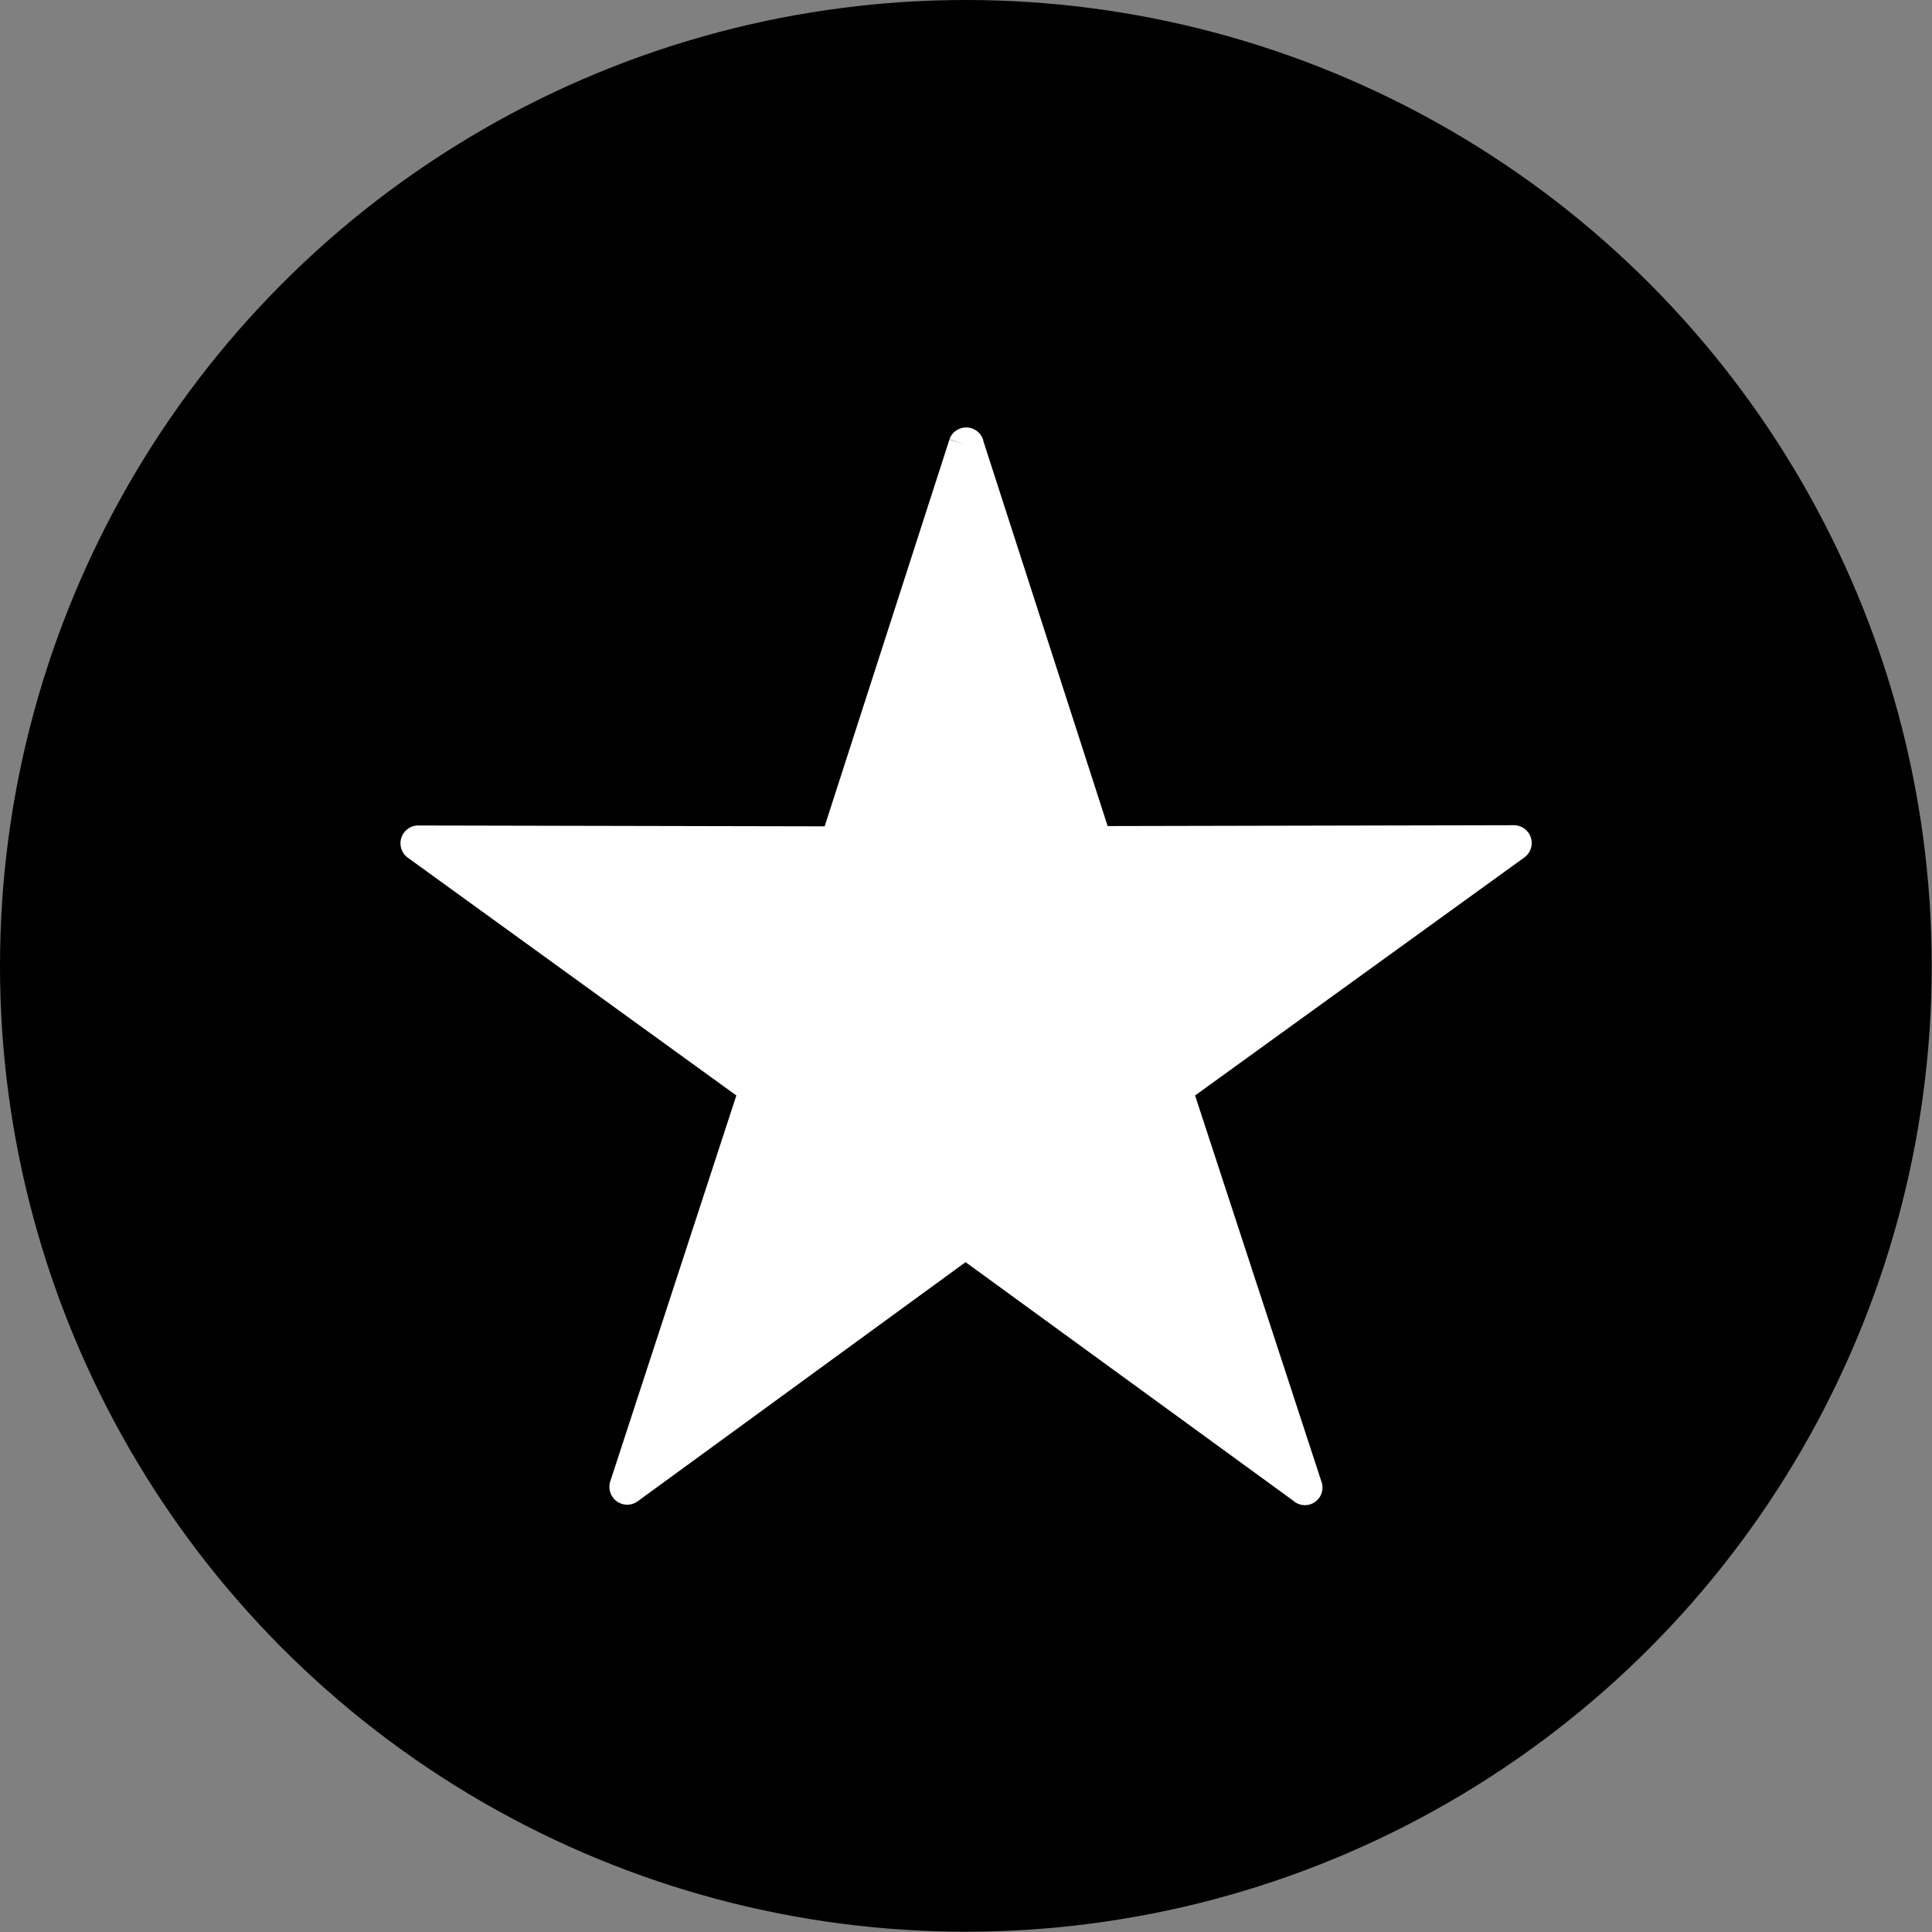
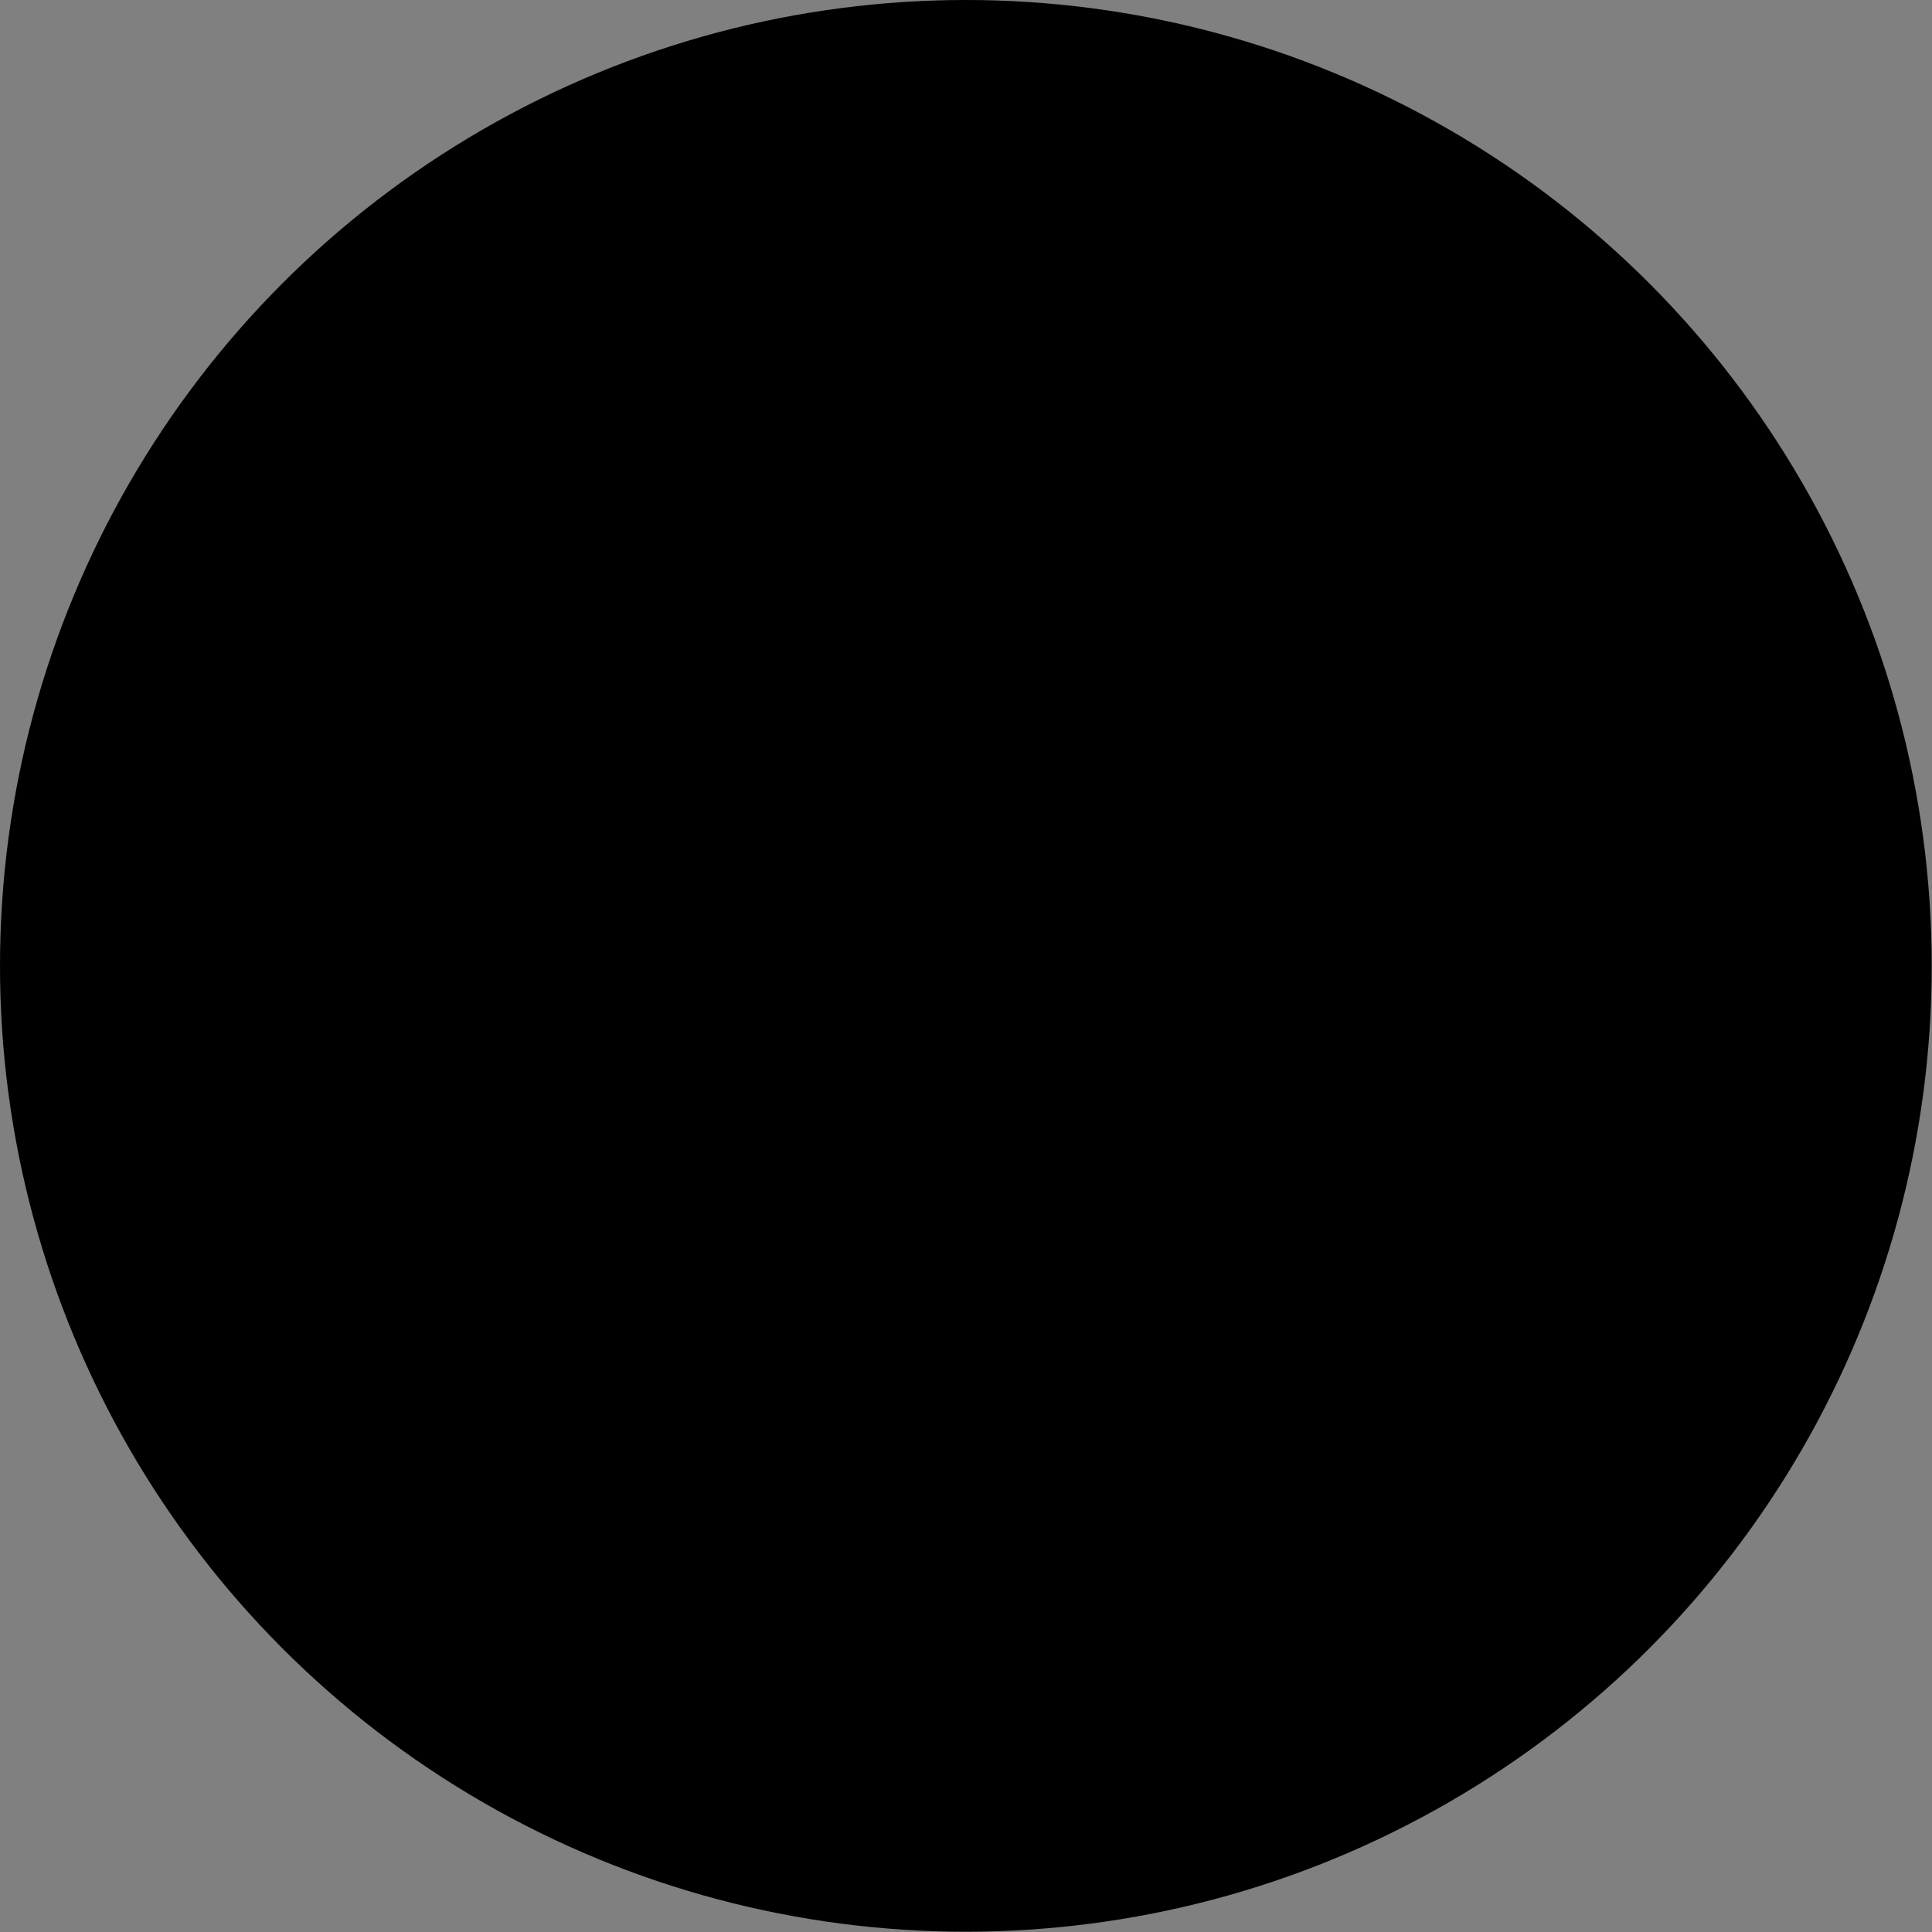
<svg xmlns="http://www.w3.org/2000/svg" version="1.1" width="512" height="512" x="0" y="0" viewBox="0 0 6.827 6.827" style="enable-background:new 0 0 512 512" xml:space="preserve" fill-rule="evenodd" class="">
  <rect x="0" y="0" width="6.827" height="6.827" fill="#808080" stroke="none" />
  <g>
    <circle cx="3.413" cy="3.413" r="3.413" fill="#000000" opacity="1" data-original="#68bcac" class="" />
-     <path fill="#ffffff" fill-rule="nonzero" d="m3.474 1.556.44 1.363 1.437-.003a.063.063 0 0 1 .034.115l-1.162.84.447 1.366a.062.062 0 0 1-.1.066L3.412 4.46l-1.16.846a.063.063 0 0 1-.095-.073l.445-1.362L1.44 3.03a.063.063 0 0 1 .042-.113l1.432.003.441-1.367.06.019-.06-.02a.063.063 0 0 1 .12.005z" opacity="1" data-original="#ffffff" class="" />
  </g>
</svg>